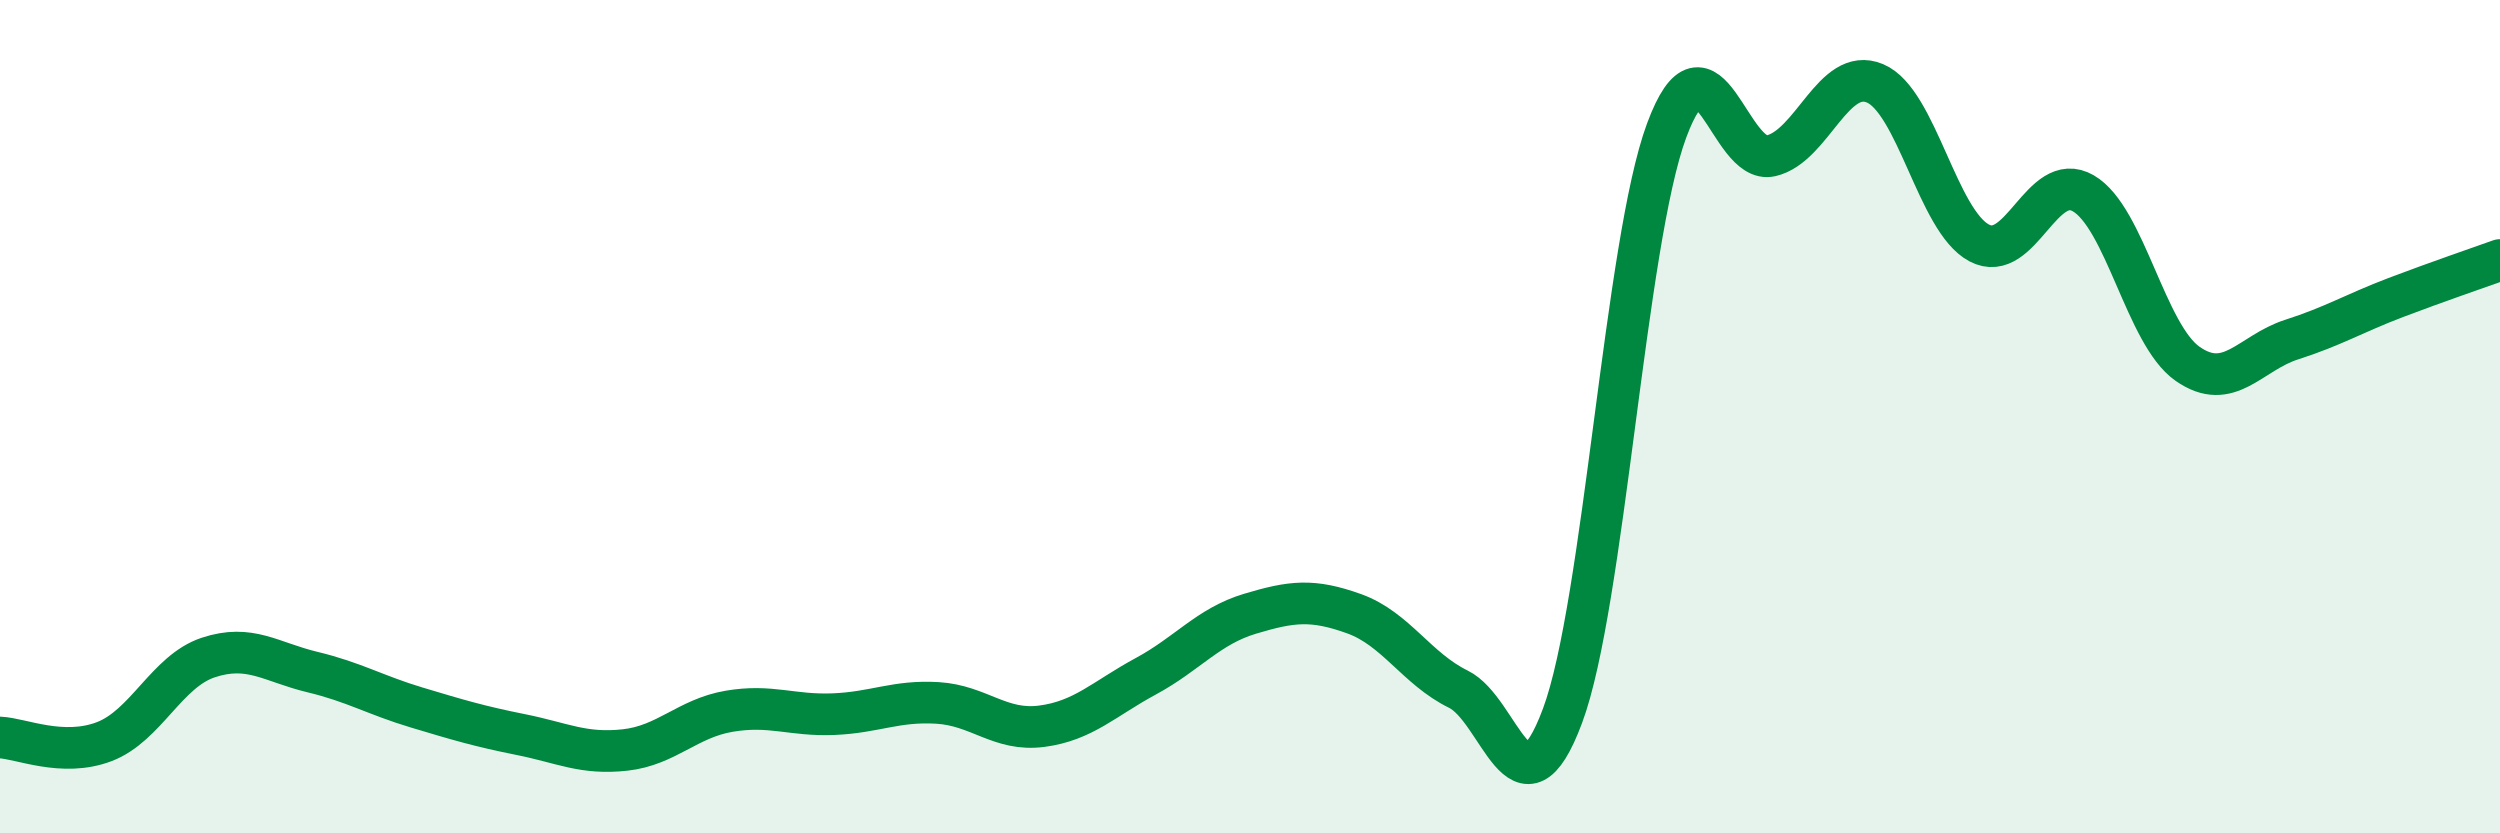
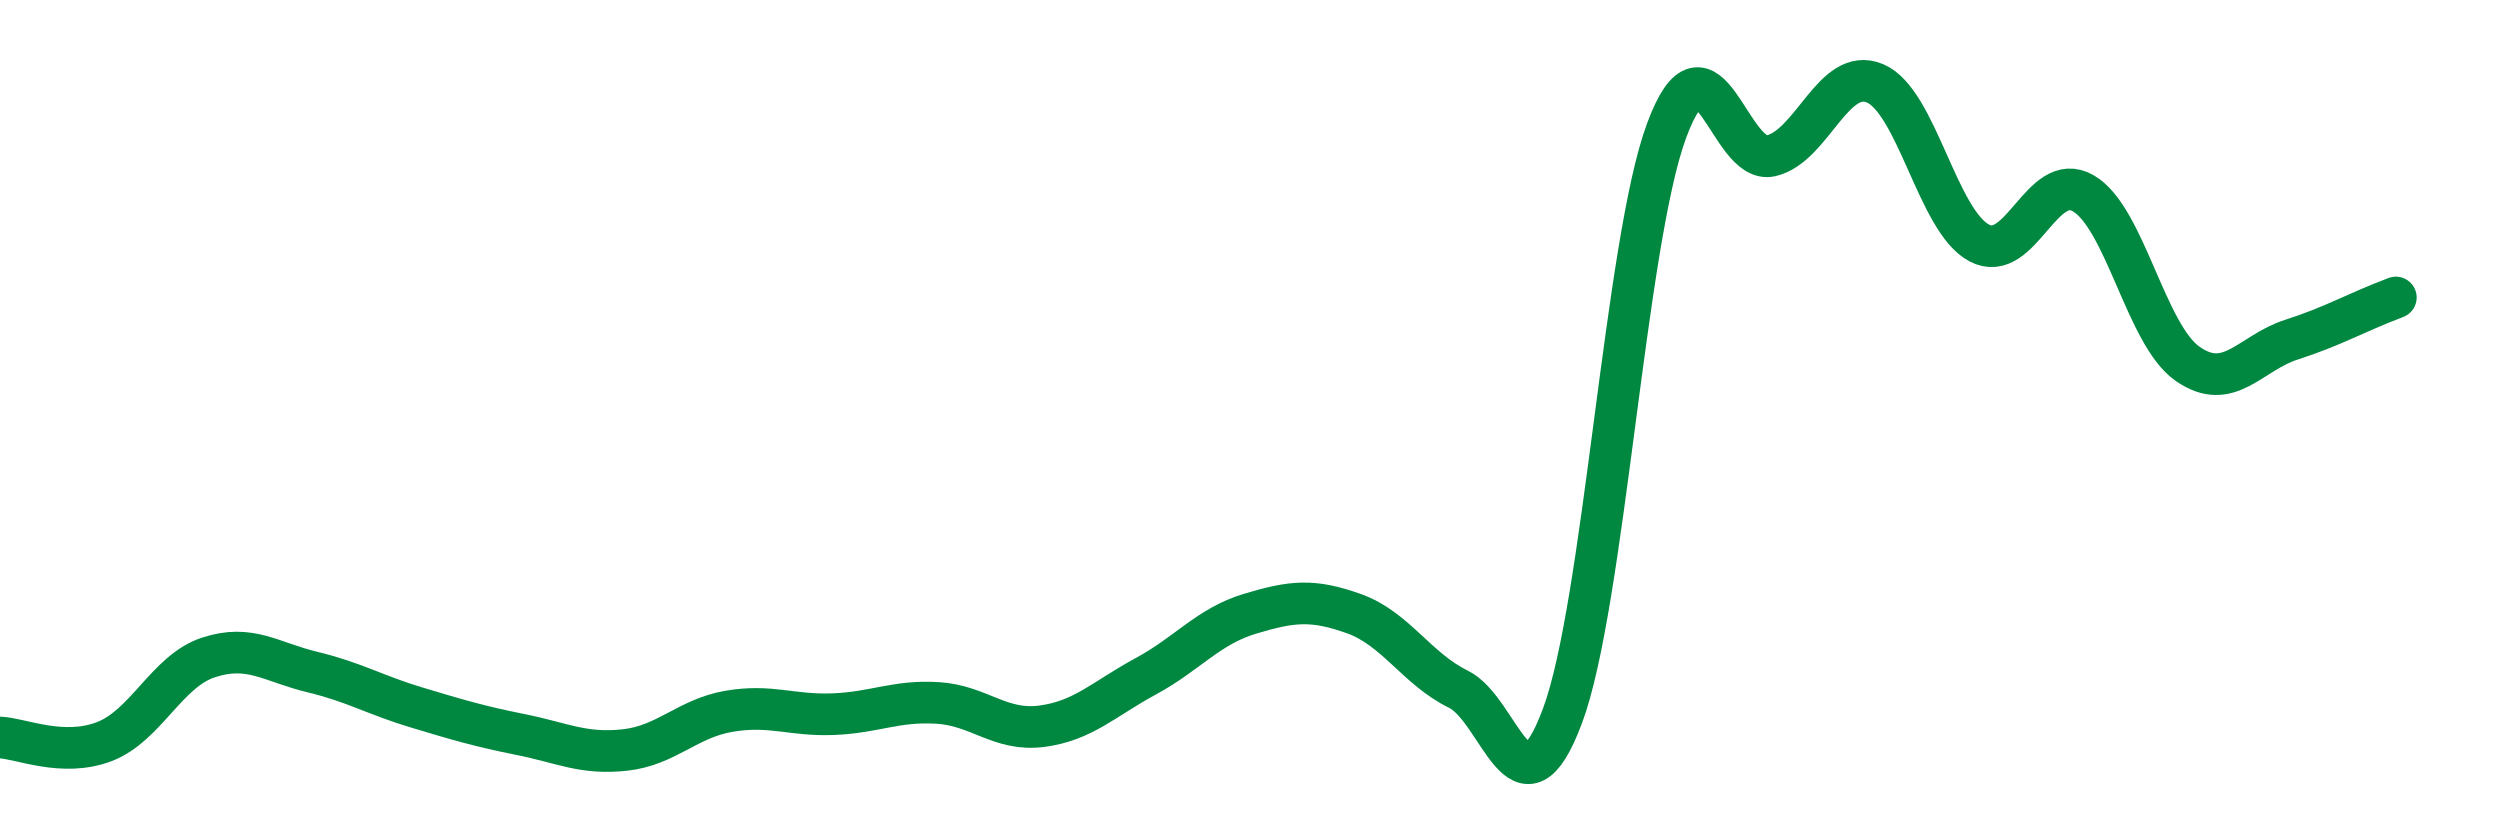
<svg xmlns="http://www.w3.org/2000/svg" width="60" height="20" viewBox="0 0 60 20">
-   <path d="M 0,17.7 C 0.5,17.72 1.5,18.18 2.5,17.8 C 3.5,17.42 4,16.11 5,15.78 C 6,15.45 6.5,15.89 7.5,16.13 C 8.5,16.37 9,16.68 10,16.98 C 11,17.28 11.5,17.43 12.5,17.63 C 13.5,17.83 14,18.11 15,18 C 16,17.89 16.5,17.24 17.5,17.07 C 18.5,16.9 19,17.18 20,17.14 C 21,17.1 21.5,16.81 22.5,16.87 C 23.5,16.93 24,17.56 25,17.43 C 26,17.3 26.5,16.77 27.5,16.23 C 28.5,15.69 29,15.03 30,14.73 C 31,14.43 31.5,14.37 32.5,14.73 C 33.5,15.09 34,16.05 35,16.54 C 36,17.03 36.5,19.86 37.5,17.18 C 38.5,14.5 39,5.82 40,3.13 C 41,0.44 41.5,3.97 42.5,3.74 C 43.5,3.51 44,1.58 45,2 C 46,2.42 46.5,5.3 47.5,5.83 C 48.5,6.36 49,4.06 50,4.64 C 51,5.22 51.5,8.03 52.5,8.73 C 53.5,9.43 54,8.47 55,8.15 C 56,7.83 56.5,7.52 57.5,7.14 C 58.5,6.76 59.5,6.42 60,6.24L60 20L0 20Z" fill="#008740" opacity="0.1" stroke-linecap="round" stroke-linejoin="round" />
-   <path d="M 0,17.7 C 0.5,17.72 1.5,18.18 2.5,17.8 C 3.5,17.42 4,16.11 5,15.78 C 6,15.45 6.5,15.89 7.5,16.13 C 8.5,16.37 9,16.68 10,16.98 C 11,17.28 11.5,17.43 12.5,17.63 C 13.5,17.83 14,18.11 15,18 C 16,17.89 16.5,17.24 17.5,17.07 C 18.5,16.9 19,17.18 20,17.14 C 21,17.1 21.5,16.81 22.5,16.87 C 23.5,16.93 24,17.56 25,17.43 C 26,17.3 26.5,16.77 27.5,16.23 C 28.5,15.69 29,15.03 30,14.73 C 31,14.43 31.5,14.37 32.5,14.73 C 33.5,15.09 34,16.05 35,16.54 C 36,17.03 36.5,19.86 37.5,17.18 C 38.5,14.5 39,5.82 40,3.13 C 41,0.44 41.5,3.97 42.5,3.74 C 43.5,3.51 44,1.58 45,2 C 46,2.42 46.5,5.3 47.5,5.83 C 48.5,6.36 49,4.06 50,4.64 C 51,5.22 51.5,8.03 52.5,8.73 C 53.5,9.43 54,8.47 55,8.15 C 56,7.83 56.5,7.52 57.5,7.14 C 58.5,6.76 59.5,6.42 60,6.24" stroke="#008740" stroke-width="1" fill="none" stroke-linecap="round" stroke-linejoin="round" />
+   <path d="M 0,17.7 C 0.5,17.72 1.5,18.18 2.5,17.8 C 3.5,17.42 4,16.11 5,15.78 C 6,15.45 6.5,15.89 7.5,16.13 C 8.5,16.37 9,16.68 10,16.98 C 11,17.28 11.5,17.43 12.5,17.63 C 13.5,17.83 14,18.11 15,18 C 16,17.89 16.5,17.24 17.5,17.07 C 18.5,16.9 19,17.18 20,17.14 C 21,17.1 21.5,16.81 22.5,16.87 C 23.5,16.93 24,17.56 25,17.43 C 26,17.3 26.5,16.77 27.5,16.23 C 28.5,15.69 29,15.03 30,14.73 C 31,14.43 31.5,14.37 32.5,14.73 C 33.5,15.09 34,16.05 35,16.54 C 36,17.03 36.5,19.86 37.5,17.18 C 38.5,14.5 39,5.82 40,3.13 C 41,0.44 41.5,3.97 42.5,3.74 C 43.5,3.51 44,1.58 45,2 C 46,2.42 46.5,5.3 47.5,5.83 C 48.5,6.36 49,4.06 50,4.64 C 51,5.22 51.5,8.03 52.5,8.73 C 53.5,9.43 54,8.47 55,8.15 C 56,7.83 56.5,7.52 57.5,7.14 " stroke="#008740" stroke-width="1" fill="none" stroke-linecap="round" stroke-linejoin="round" />
</svg>